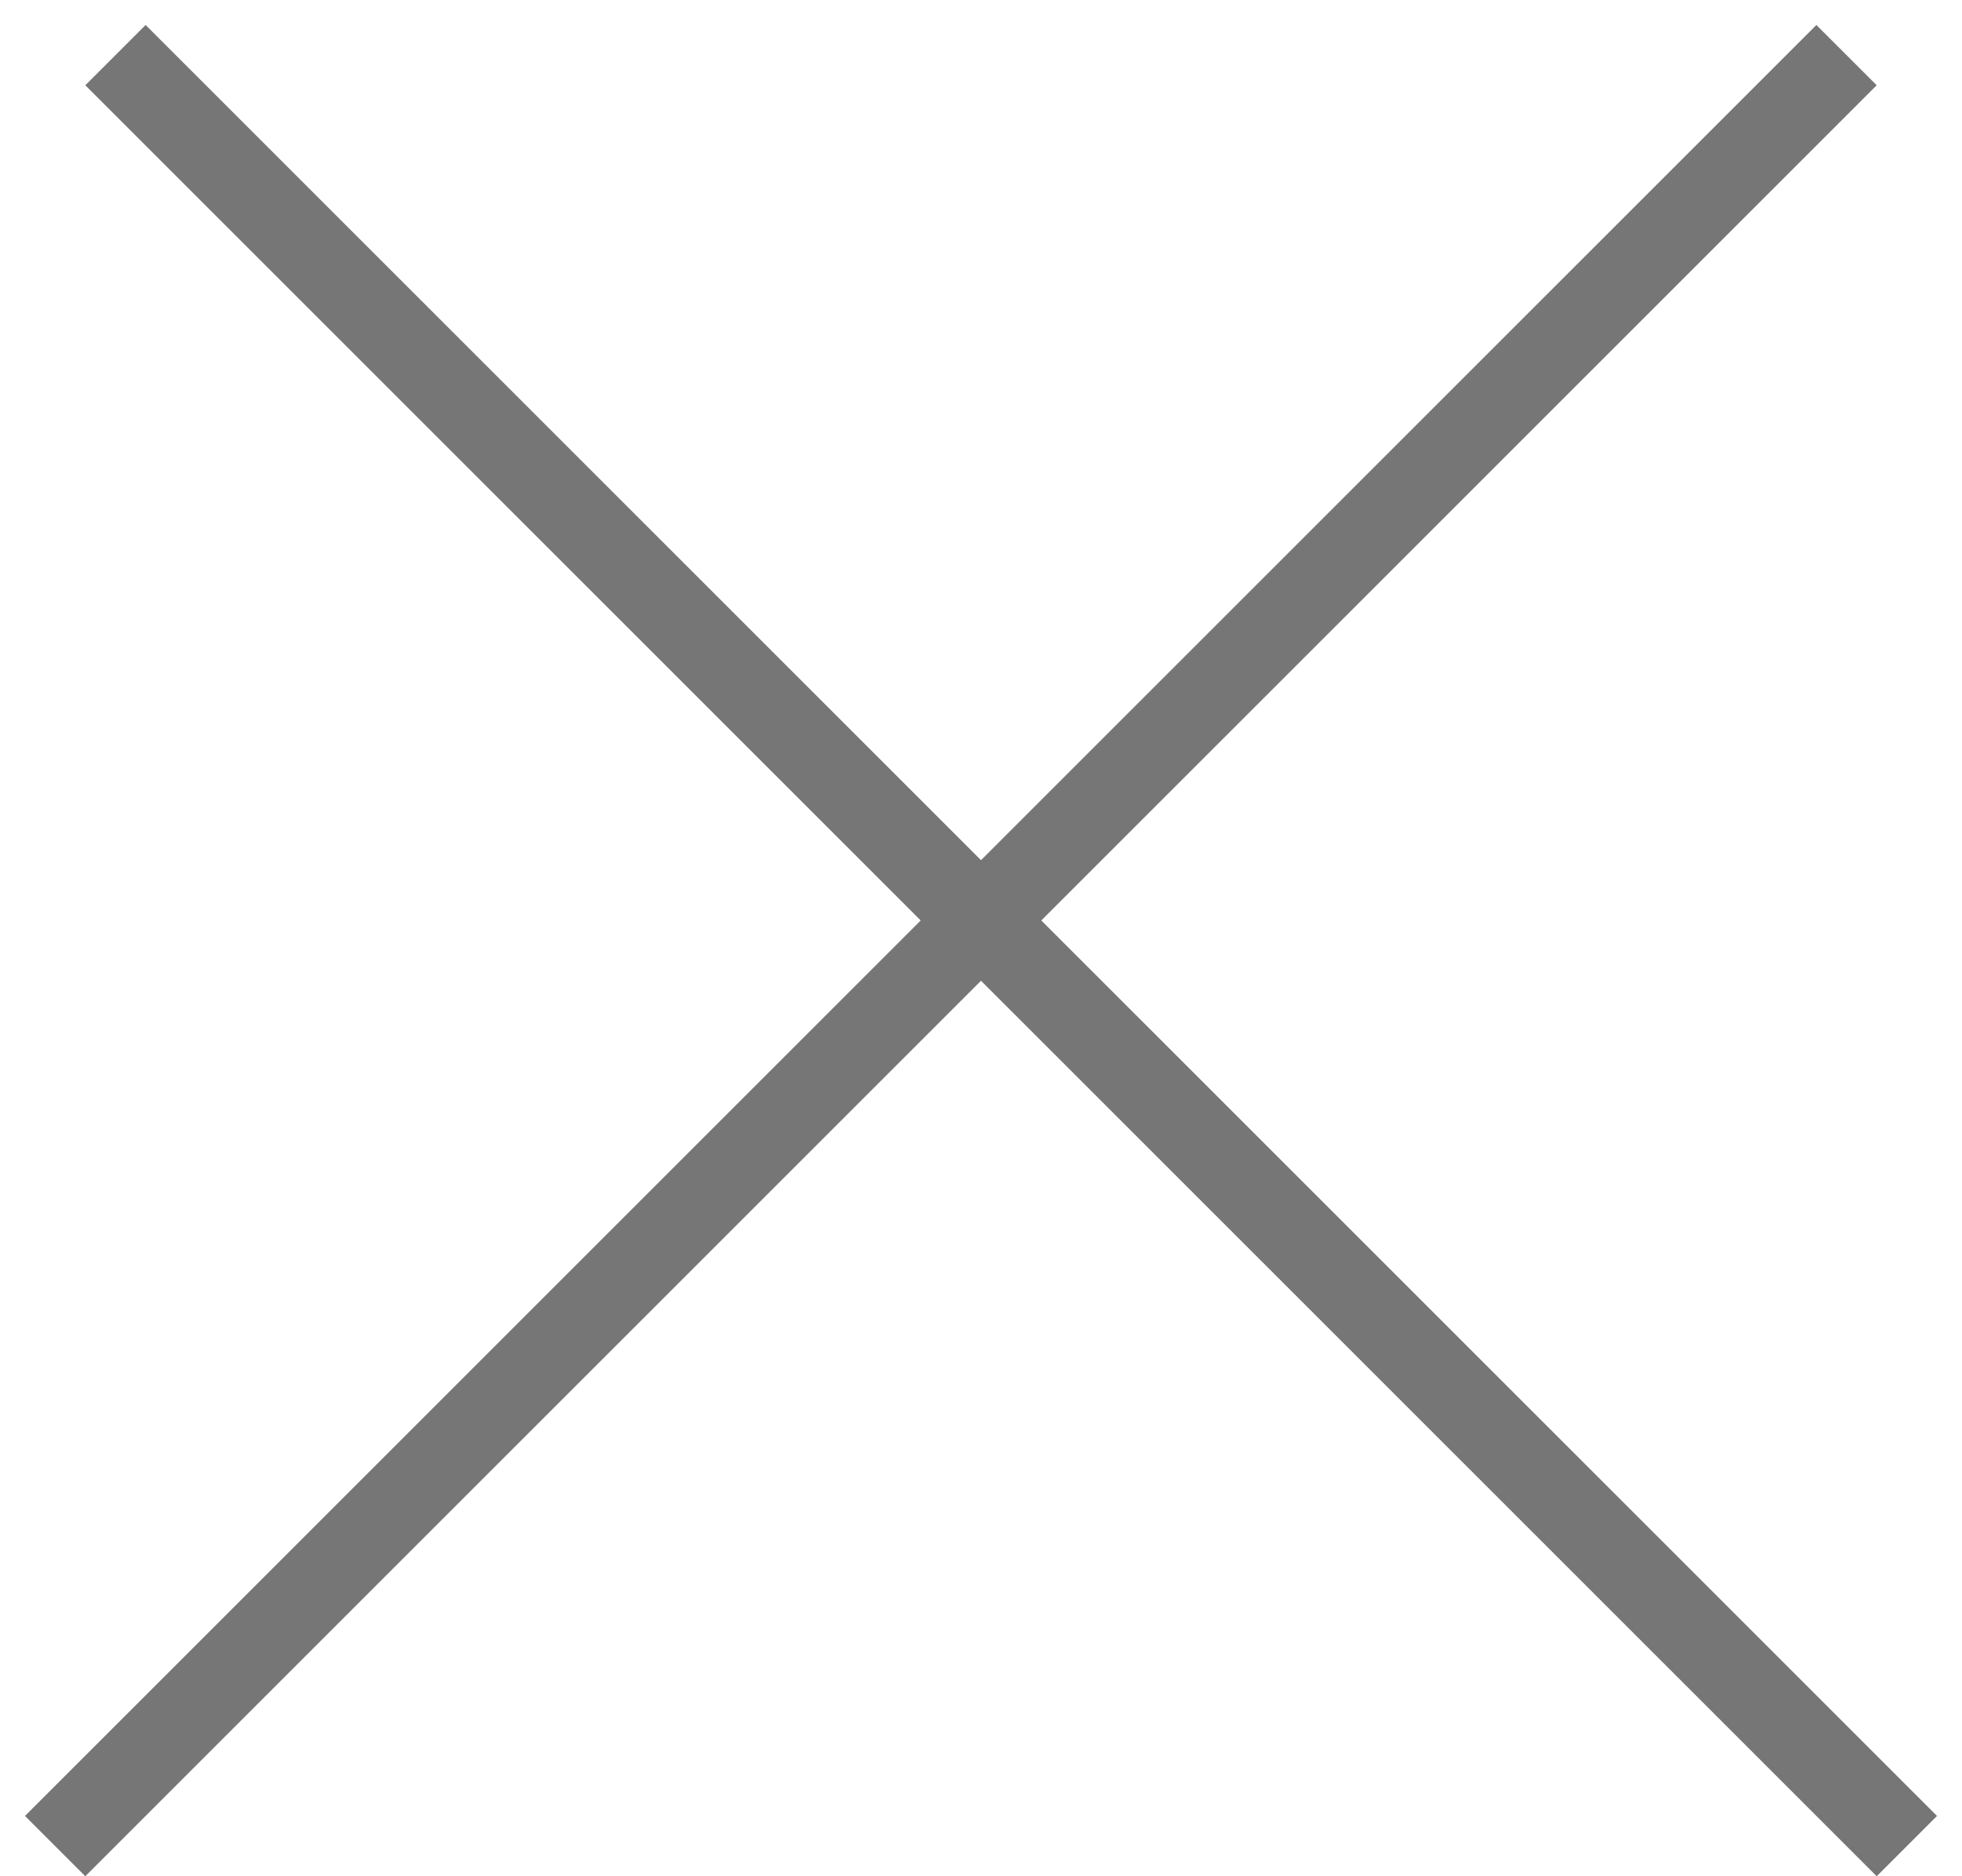
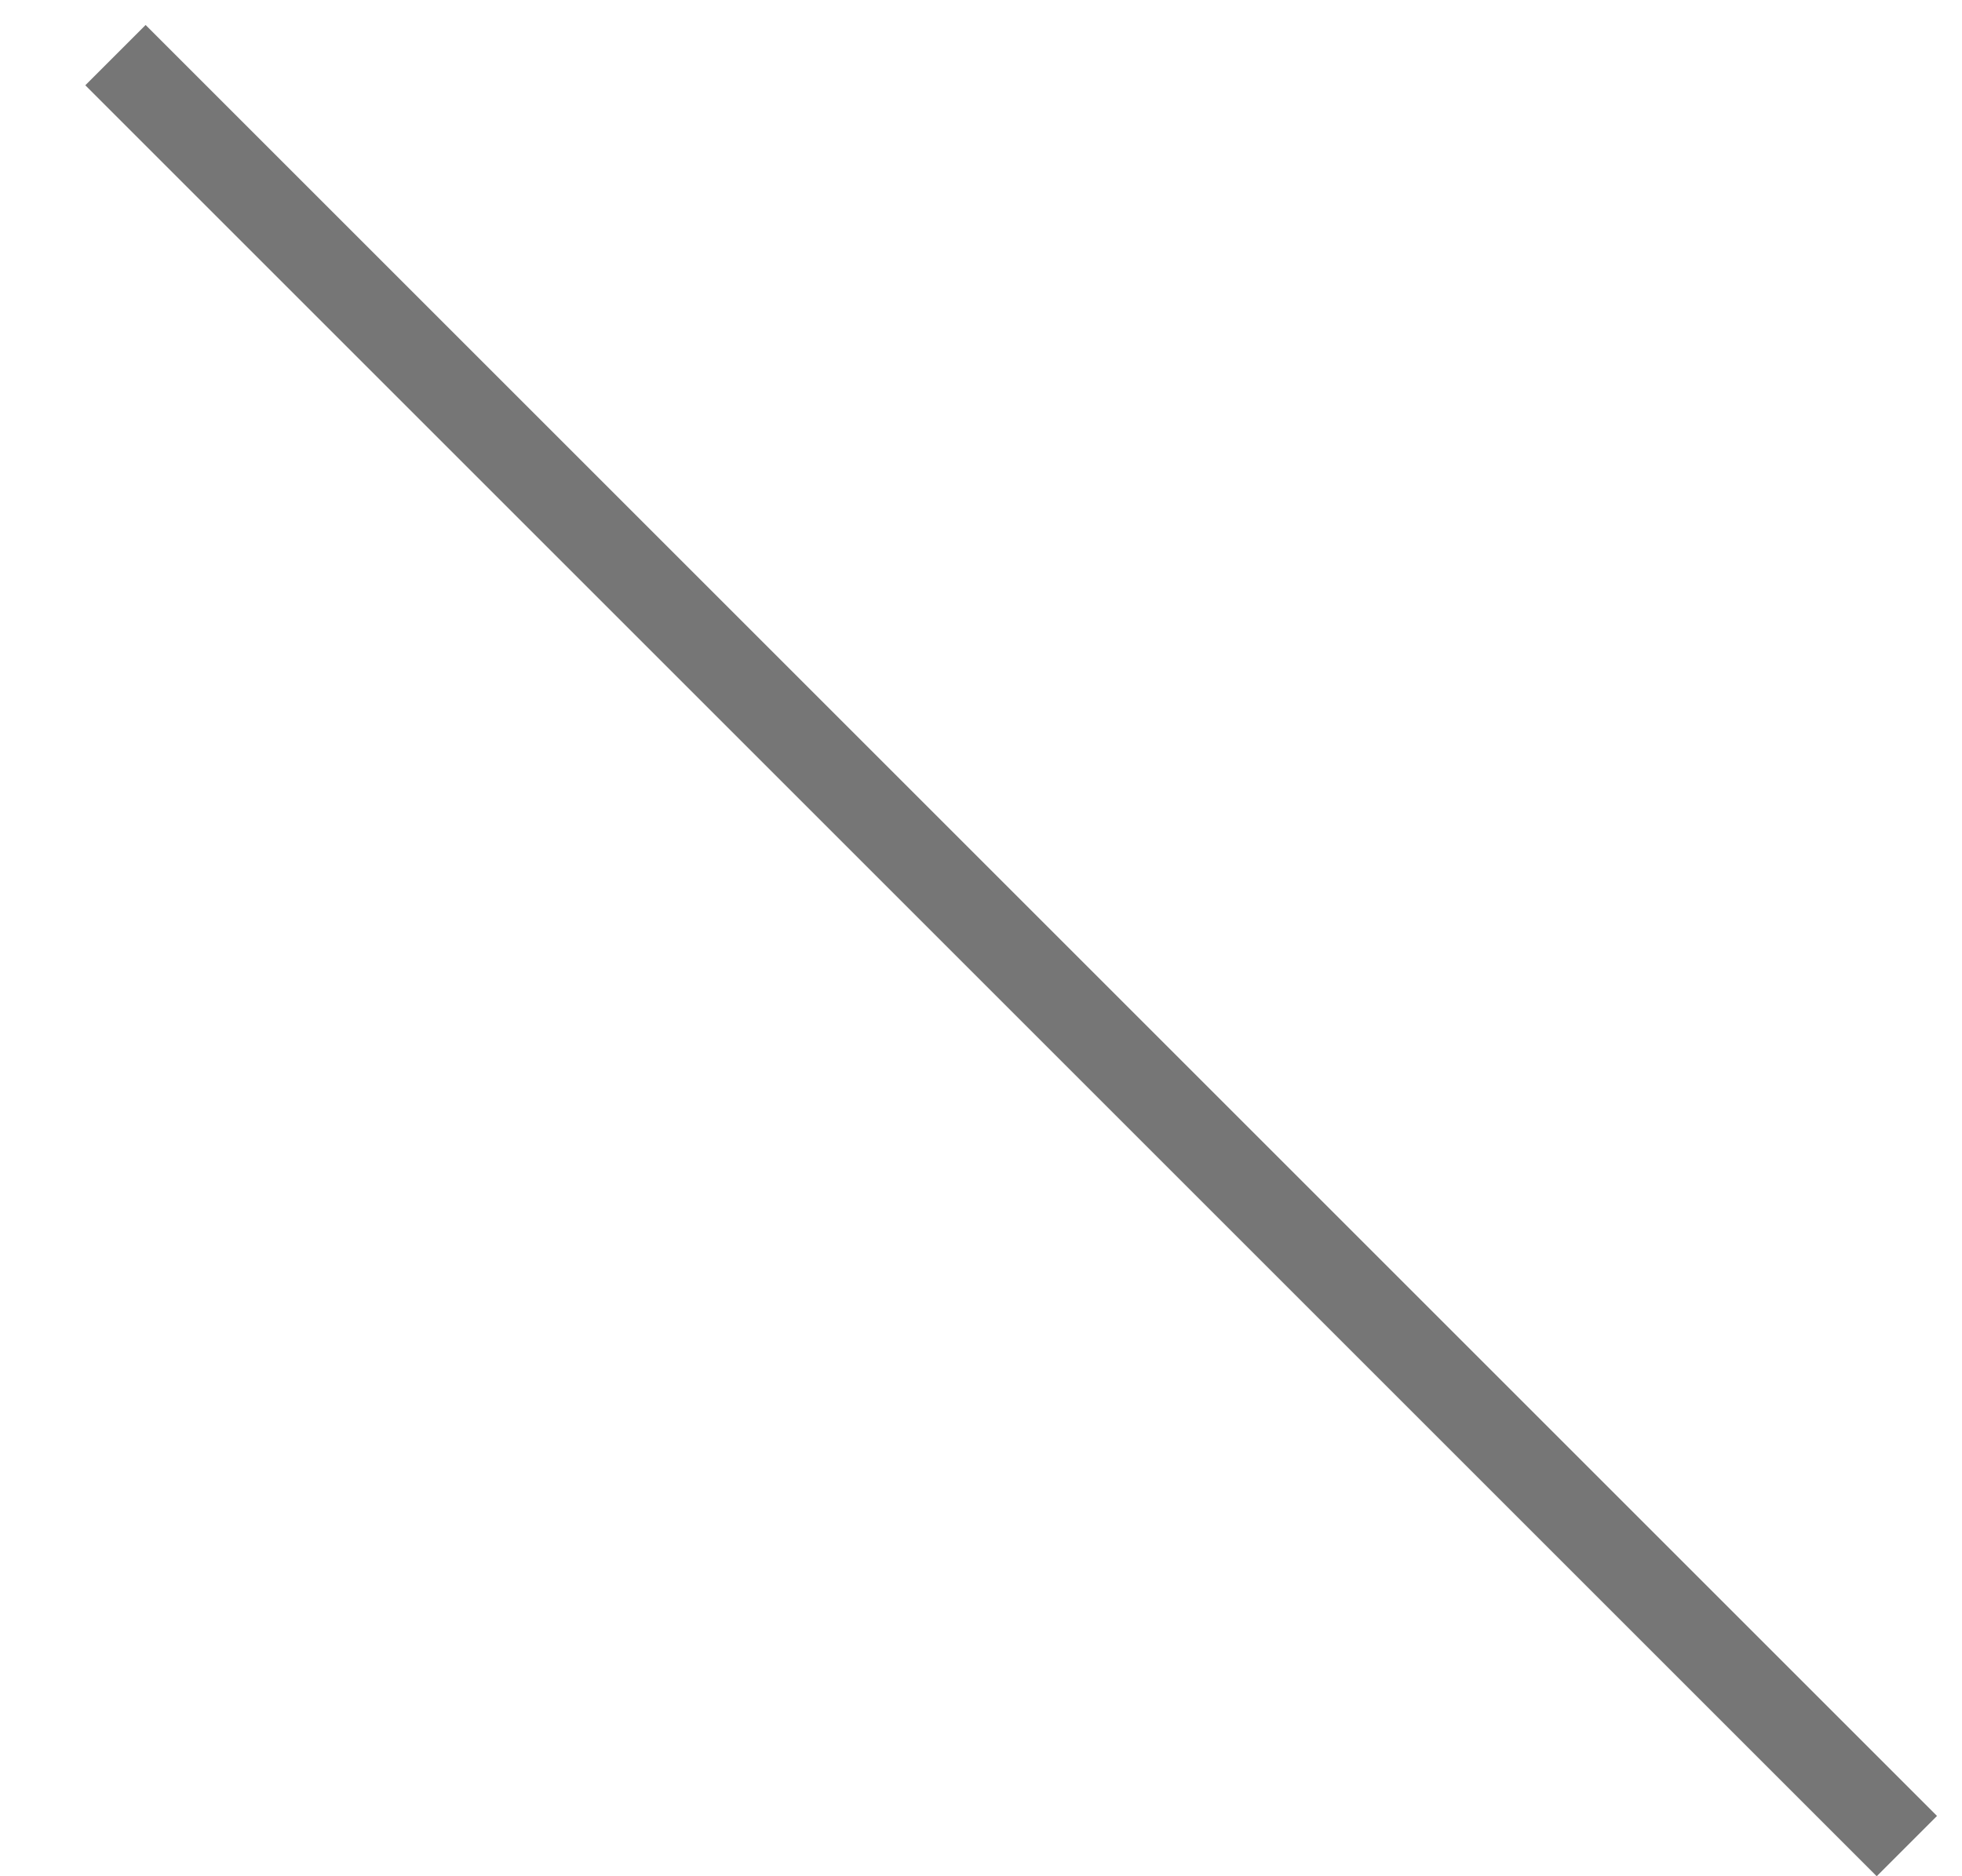
<svg xmlns="http://www.w3.org/2000/svg" width="23" height="22" fill="none">
  <path fill-rule="evenodd" clip-rule="evenodd" d="M22 22 1 1l.707-.707 21 21L22 22Z" fill="#767676" />
-   <path fill-rule="evenodd" clip-rule="evenodd" d="M22 1 1 22l-.707-.707 21-21L22 1Z" fill="#767676" />
</svg>